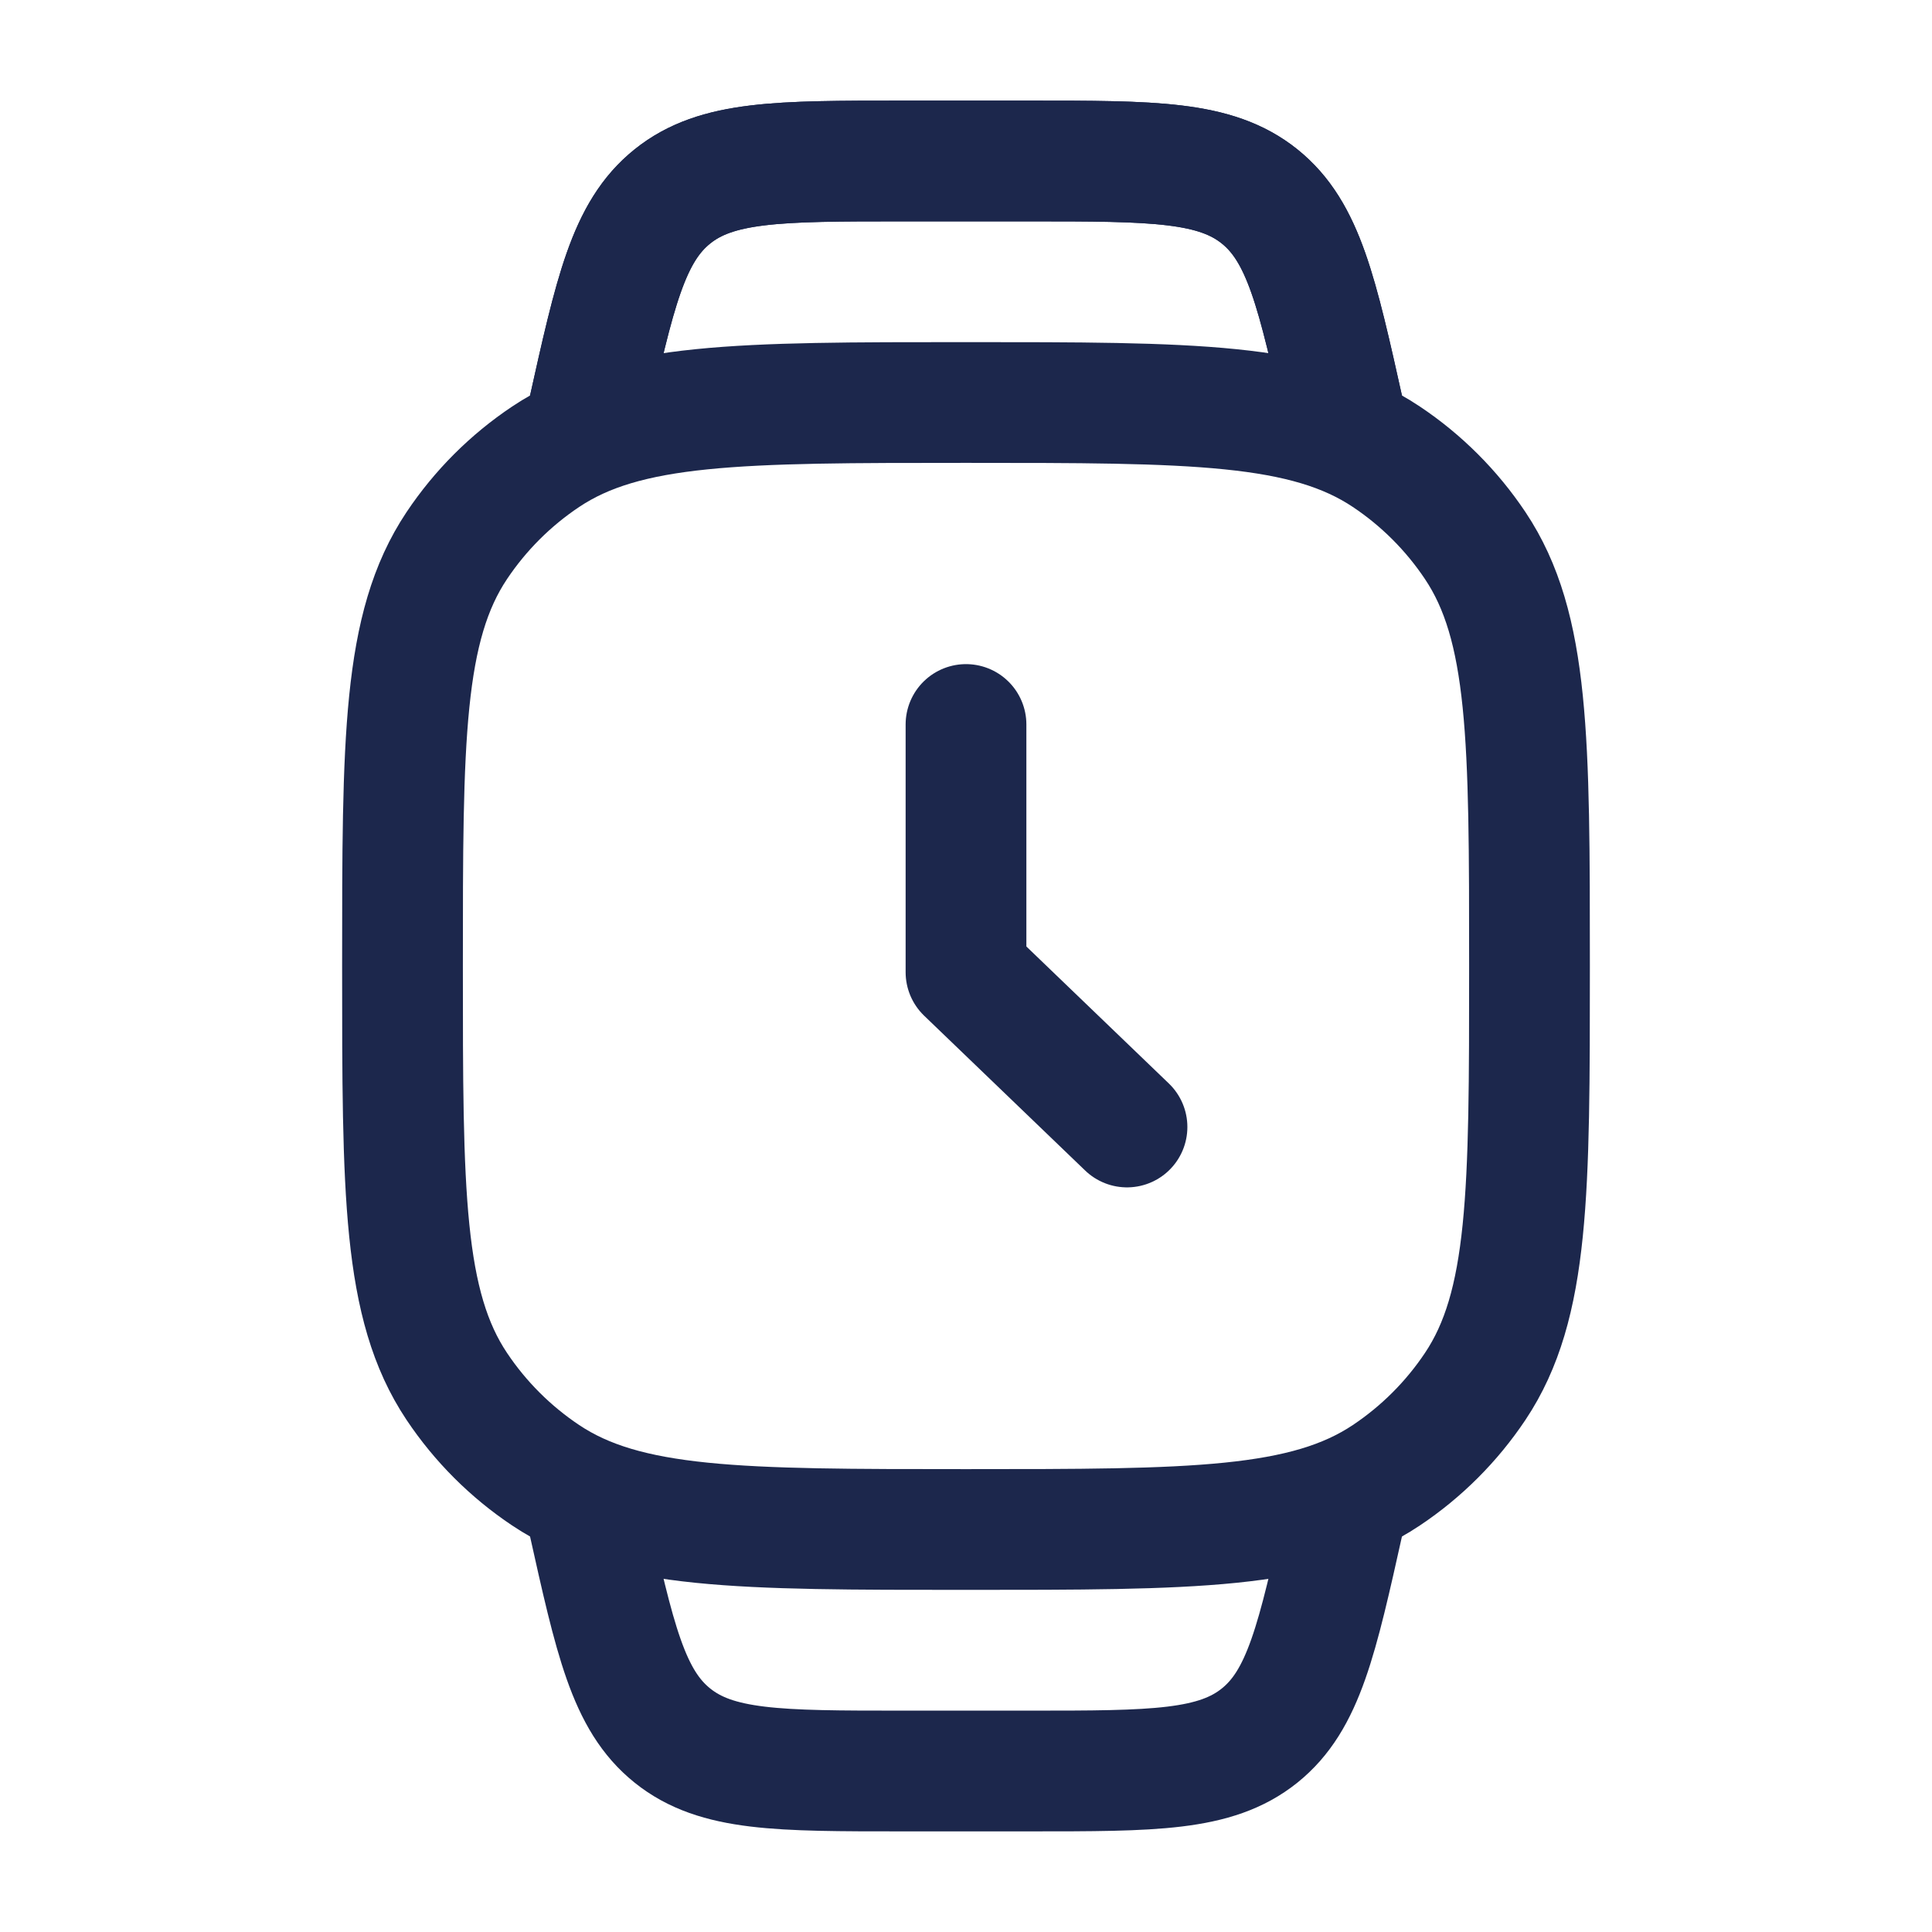
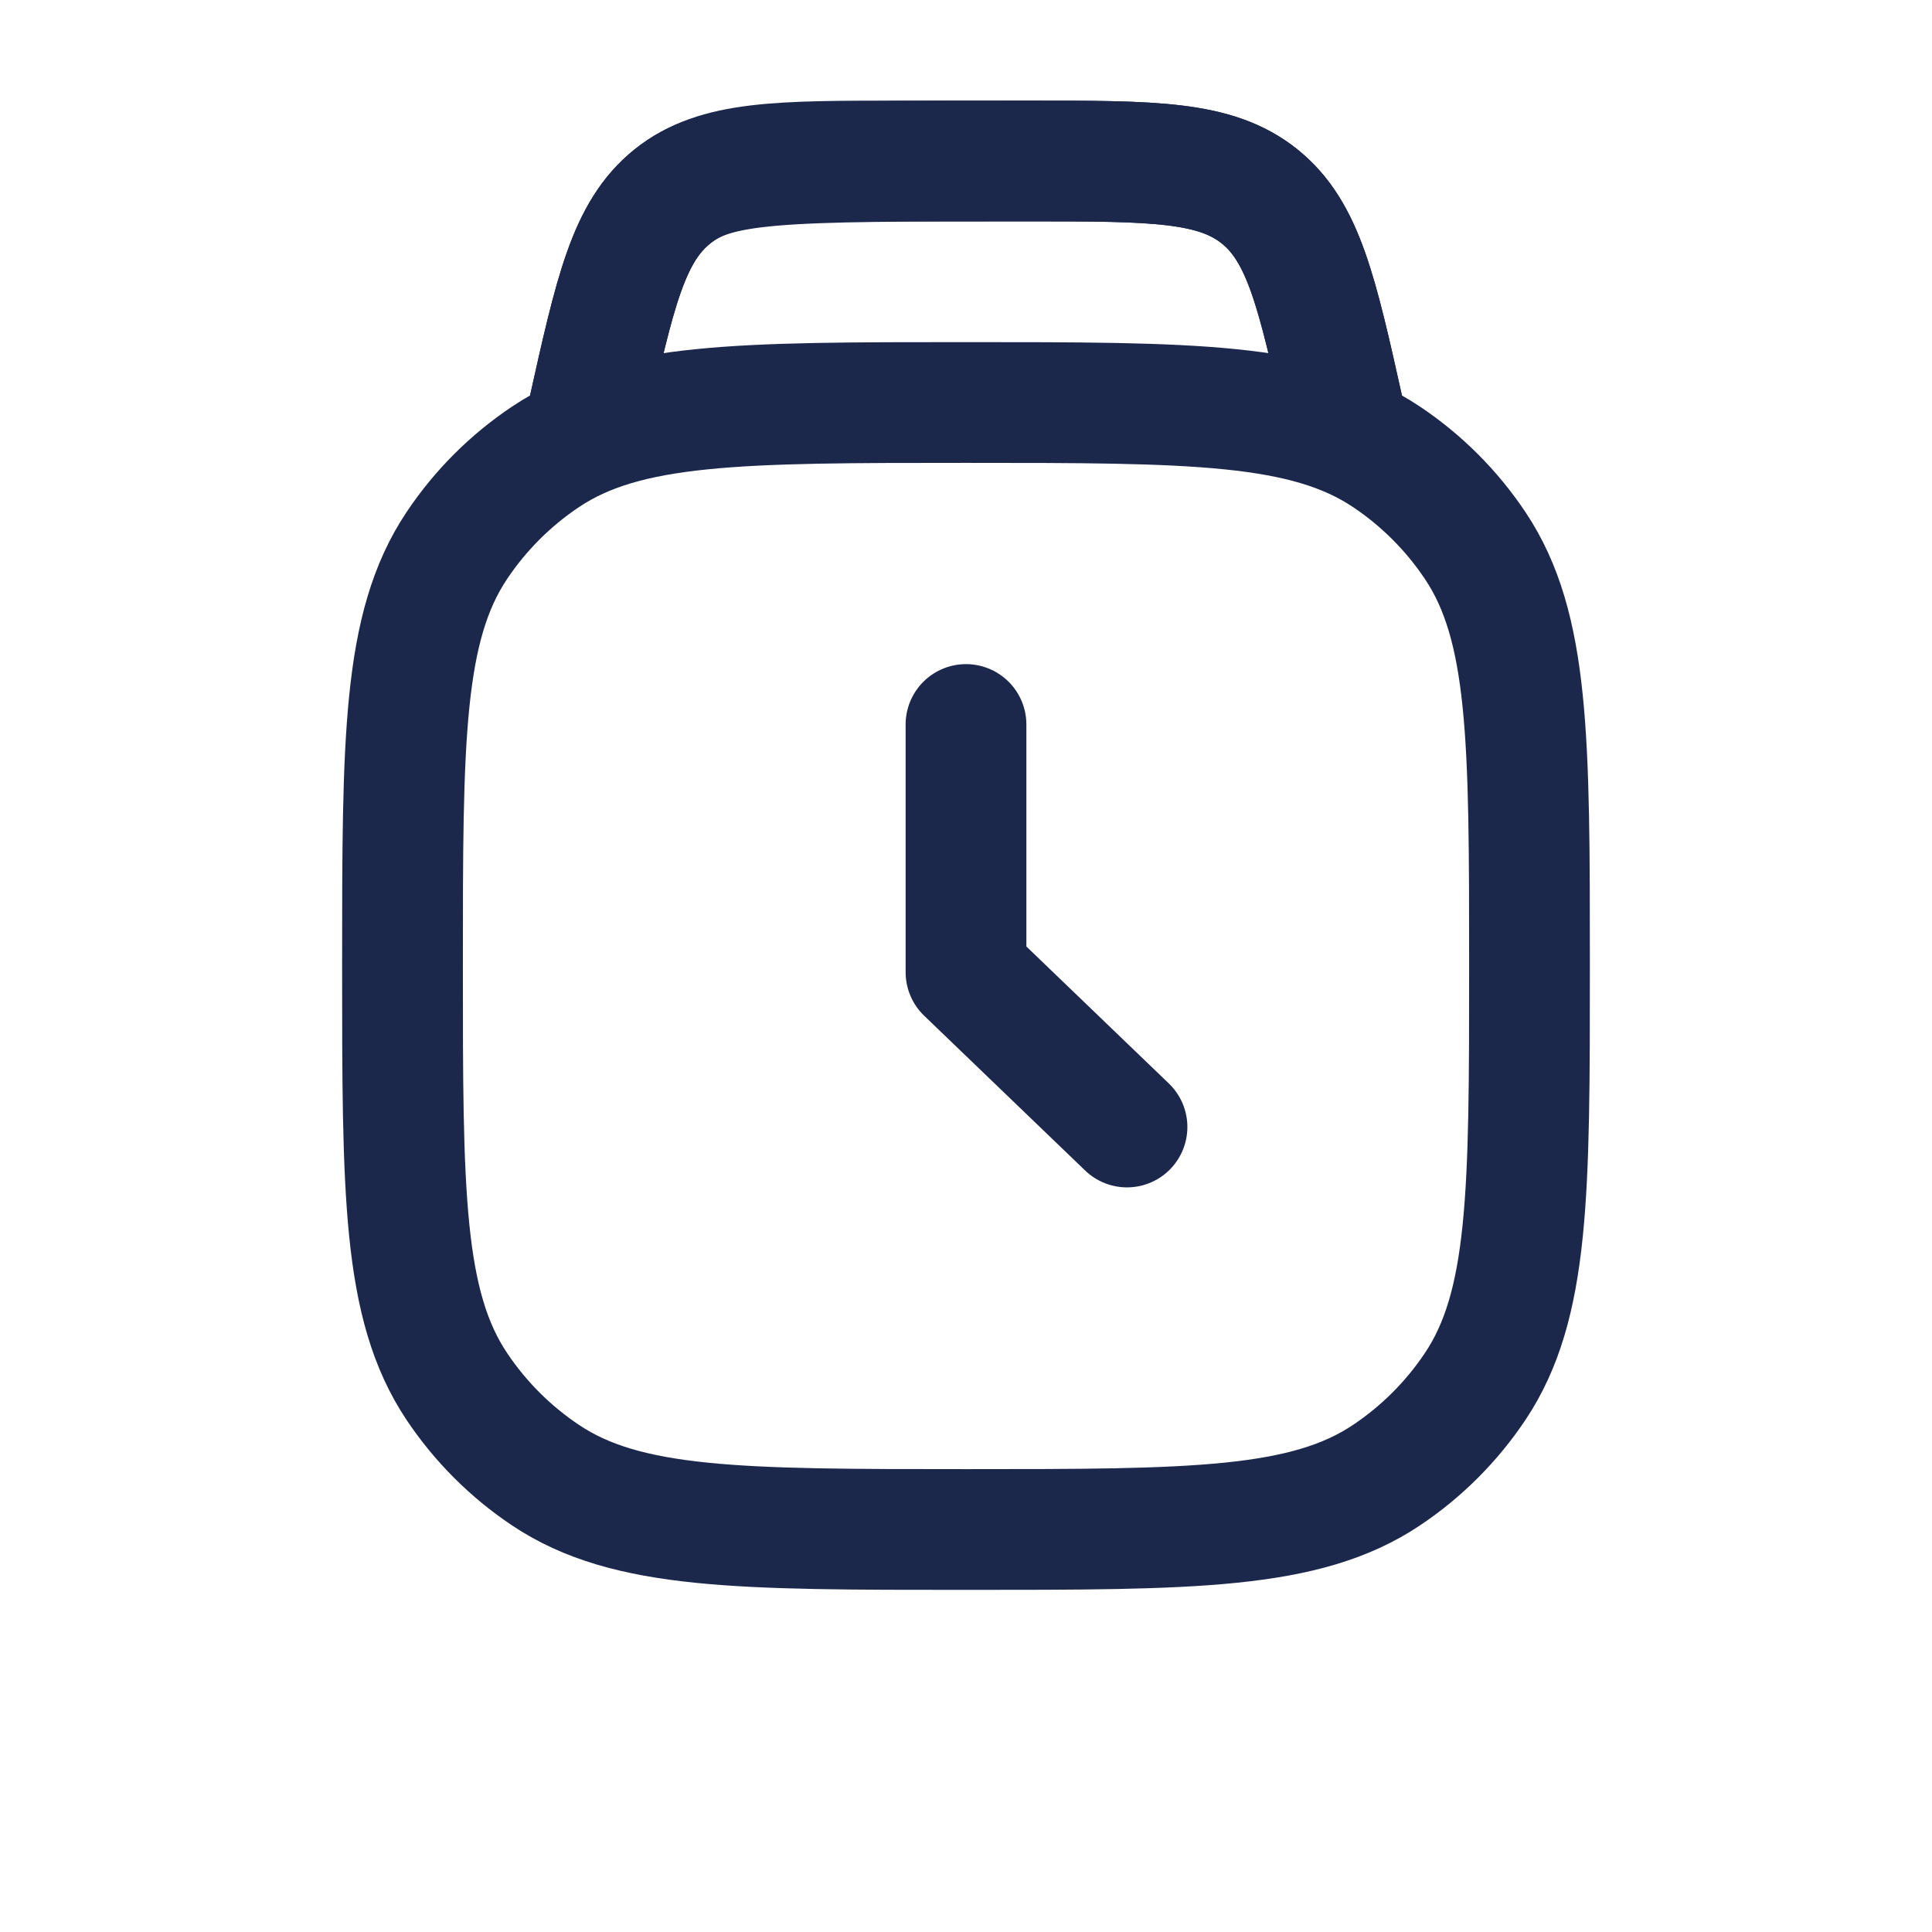
<svg xmlns="http://www.w3.org/2000/svg" width="64px" height="64px" viewBox="0 0 24 24" fill="none">
  <g id="SVGRepo_bgCarrier" stroke-width="0" />
  <g id="SVGRepo_tracerCarrier" stroke-linecap="round" stroke-linejoin="round" />
  <g id="SVGRepo_iconCarrier">
    <path d="M5 12C5 9.191 5 7.787 5.674 6.778C5.966 6.341 6.341 5.966 6.778 5.674C7.787 5 9.191 5 12 5C14.809 5 16.213 5 17.222 5.674C17.659 5.966 18.034 6.341 18.326 6.778C19 7.787 19 9.191 19 12C19 14.809 19 16.213 18.326 17.222C18.034 17.659 17.659 18.034 17.222 18.326C16.213 19 14.809 19 12 19C9.191 19 7.787 19 6.778 18.326C6.341 18.034 5.966 17.659 5.674 17.222C5 16.213 5 14.809 5 12Z" stroke="#1C274C" stroke-width="1.5" />
    <path d="M12 9V12.077L14 14" stroke="#1C274C" stroke-width="1.5" stroke-linecap="round" stroke-linejoin="round" />
+     <path d="M16.778 5.5L16.696 5.132C16.362 3.631 16.195 2.88 15.647 2.44C15.099 2 14.329 2 12.791 2C9.67 2 8.901 2 8.353 2.44C7.804 2.88 7.638 3.631 7.304 5.132L7.222 5.5" stroke="#1C274C" stroke-width="1.5" />
    <path d="M16.778 5.5L16.696 5.132C16.362 3.631 16.195 2.88 15.647 2.44C15.099 2 14.329 2 12.791 2H11.209C9.67 2 8.901 2 8.353 2.44C7.804 2.88 7.638 3.631 7.304 5.132L7.222 5.5" stroke="#1C274C" stroke-width="1.5" />
-     <path d="M16.778 5.5L16.696 5.132C16.362 3.631 16.195 2.88 15.647 2.44C15.099 2 14.329 2 12.791 2H11.209C9.67 2 8.901 2 8.353 2.44C7.804 2.88 7.638 3.631 7.304 5.132L7.222 5.5" stroke="#1C274C" stroke-width="1.5" />
-     <path d="M16.778 18.5L16.696 18.868C16.362 20.369 16.195 21.12 15.647 21.56C15.099 22 14.329 22 12.791 22H11.209C9.67 22 8.901 22 8.353 21.56C7.804 21.12 7.638 20.369 7.304 18.868L7.222 18.5" stroke="#1C274C" stroke-width="1.5" />
  </g>
</svg>